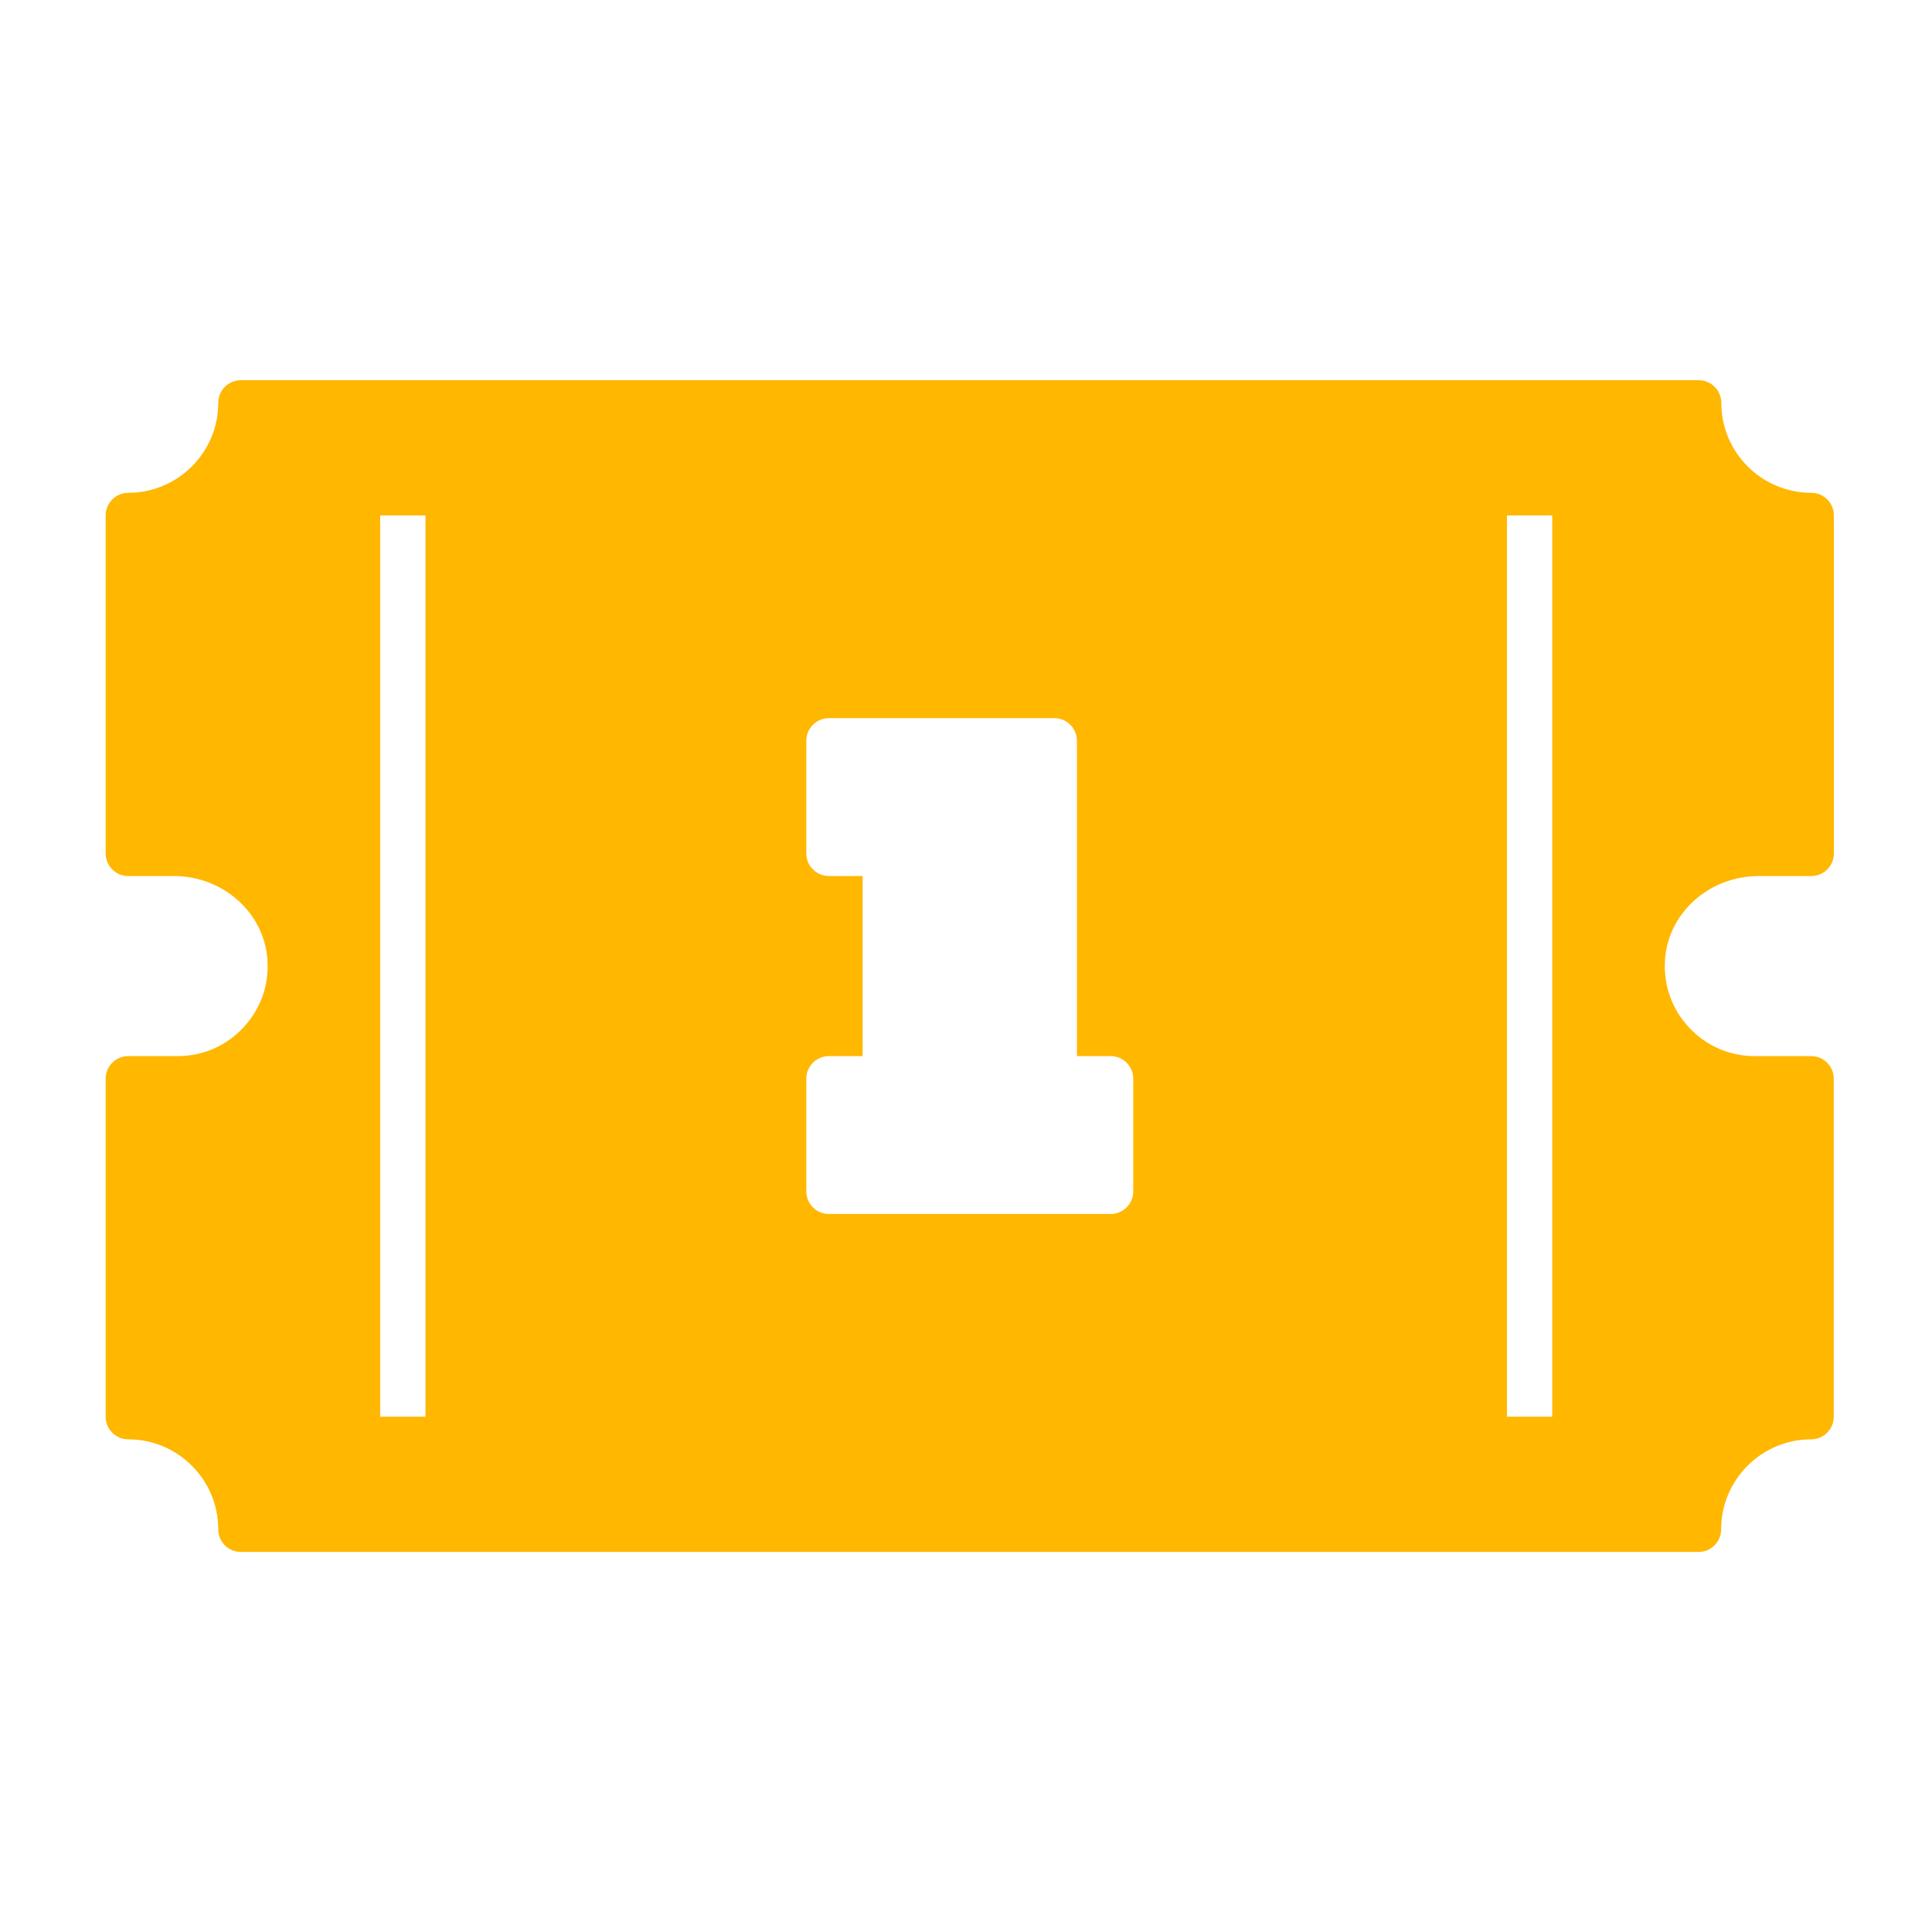
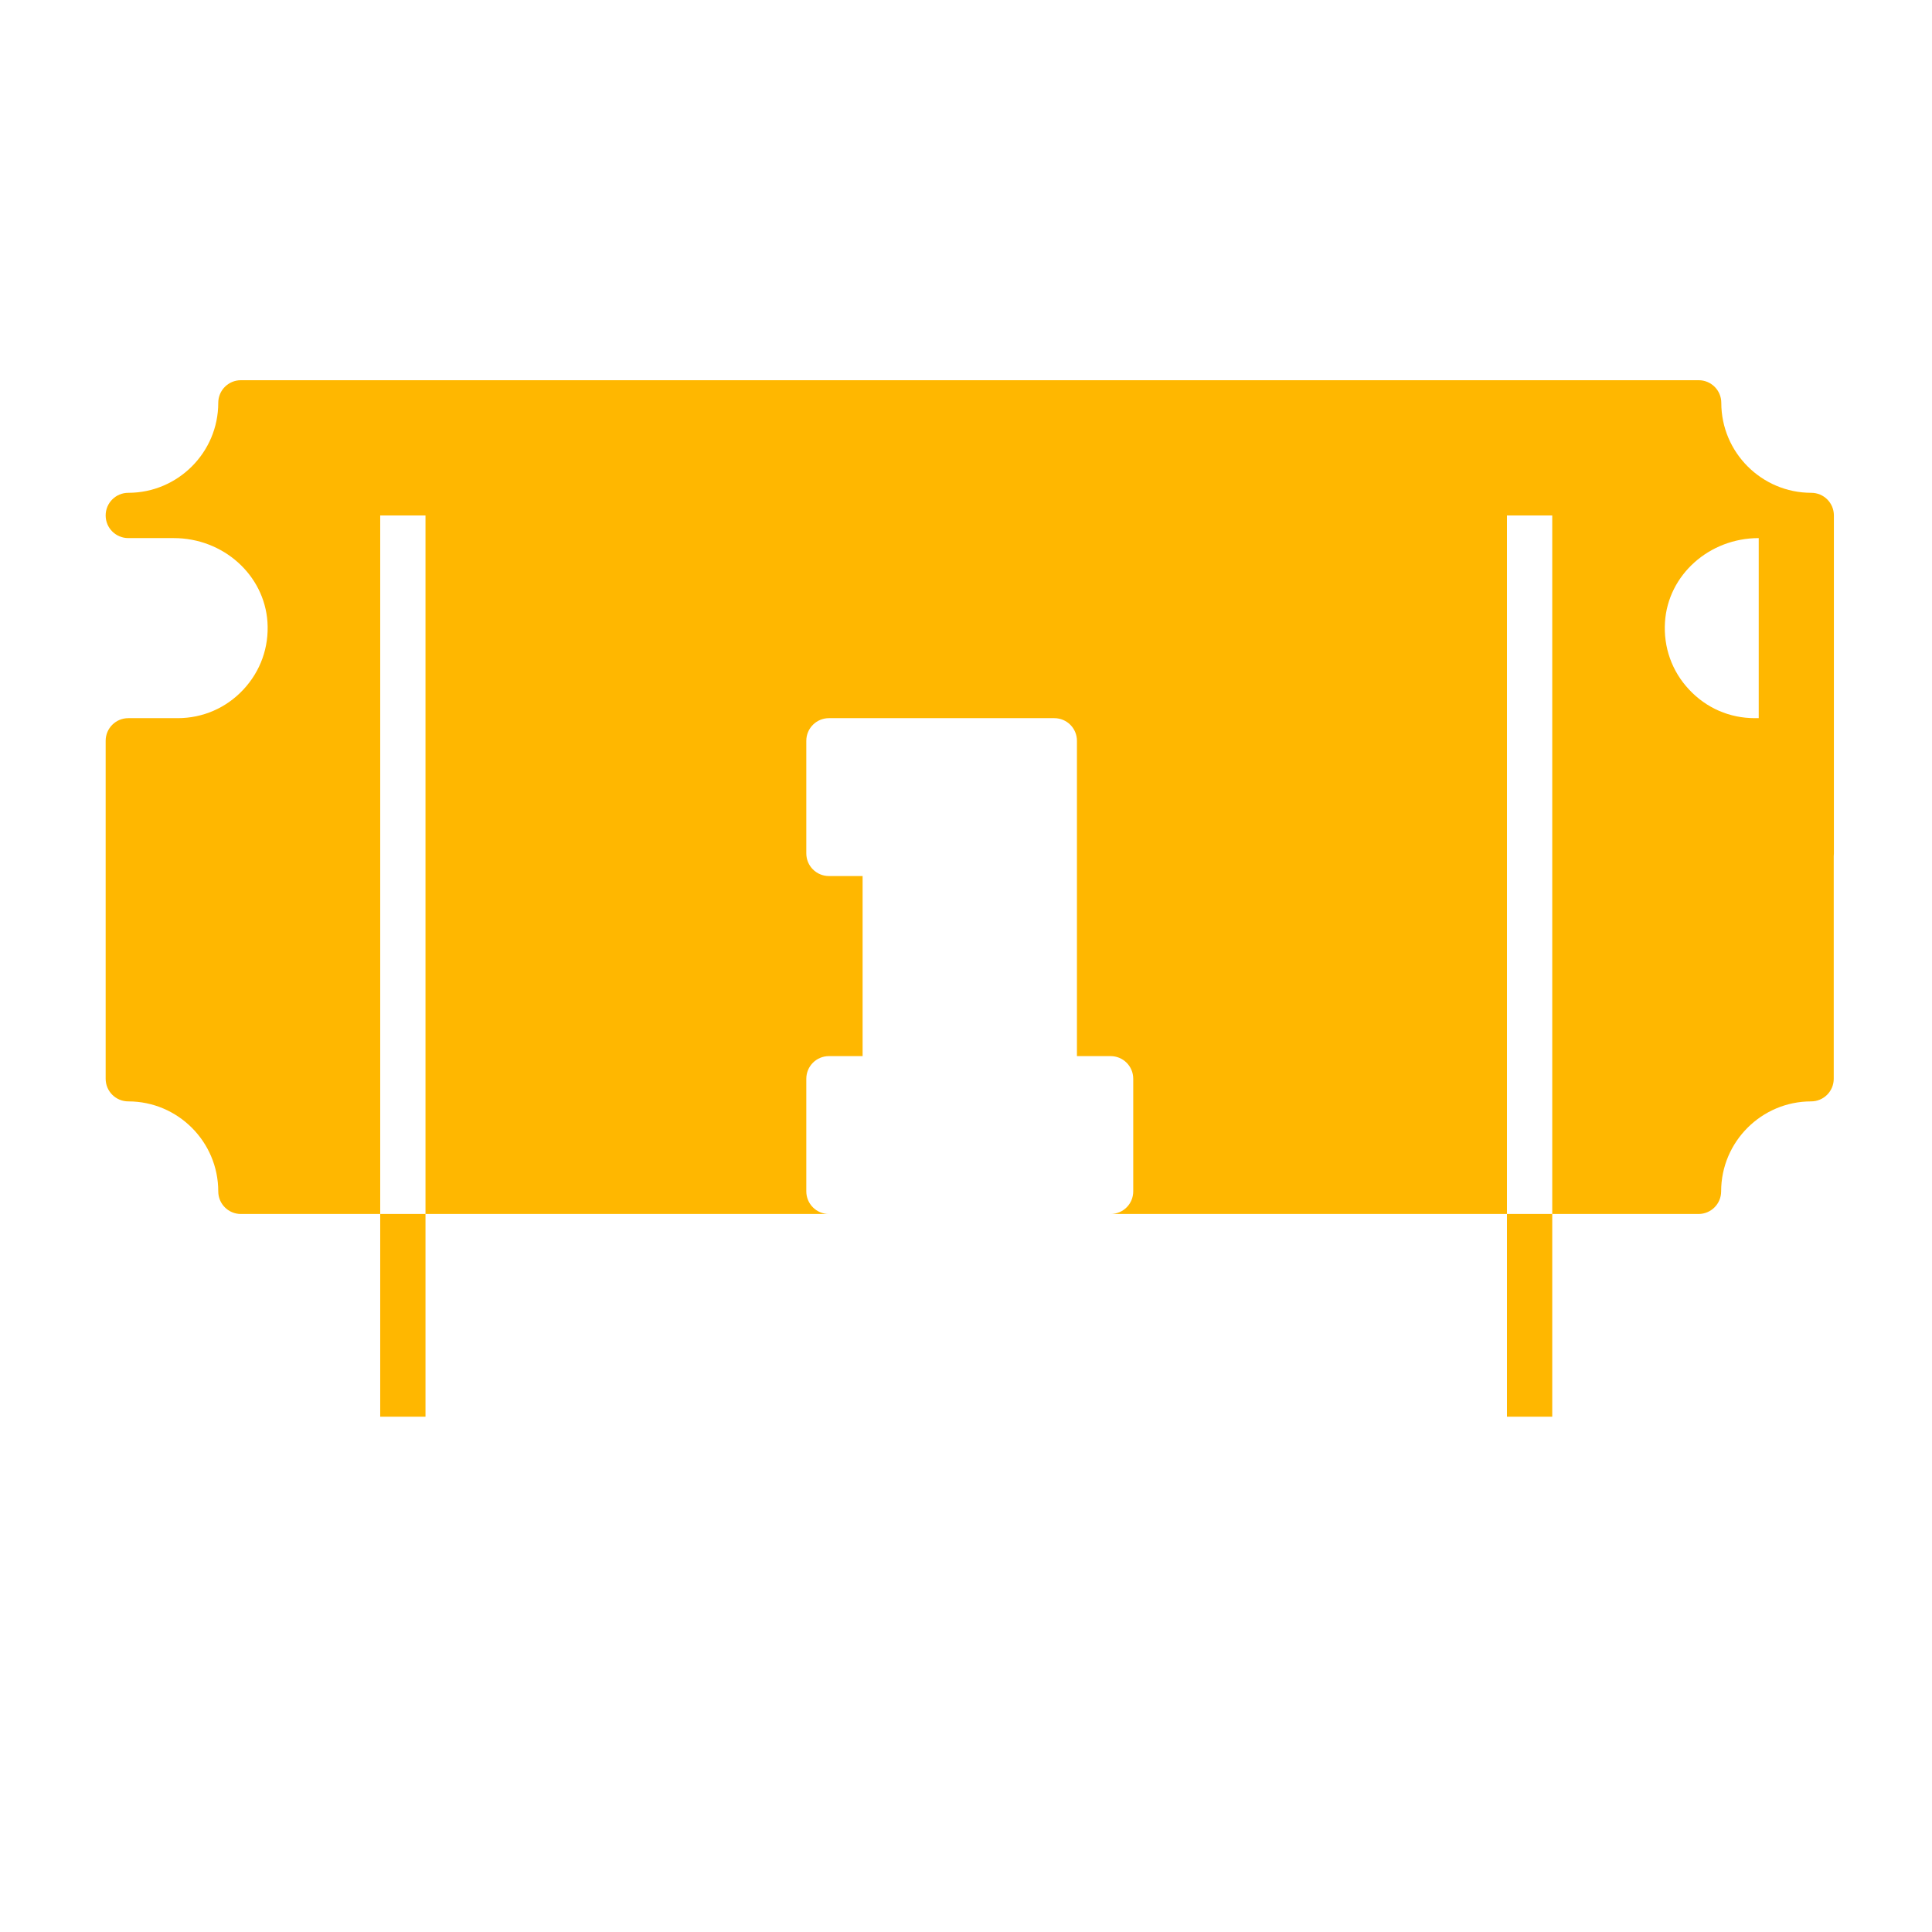
<svg xmlns="http://www.w3.org/2000/svg" id="Layer_1" viewBox="0 0 128 128">
  <defs>
    <style>
      .cls-1 {
        fill: #ffb700;
      }
    </style>
  </defs>
-   <path class="cls-1" d="M116.52,58.04h3.48c.83,0,1.5-.67,1.5-1.5v-22.39c0-.83-.67-1.5-1.5-1.5-3.29,0-5.96-2.68-5.96-5.96,0-.83-.67-1.5-1.5-1.5H15.96c-.83,0-1.5.67-1.5,1.5,0,3.29-2.68,5.96-5.96,5.96-.83,0-1.5.67-1.5,1.5v22.39c0,.83.67,1.5,1.5,1.5h3.01c3.28,0,6,2.44,6.21,5.56.11,1.67-.46,3.26-1.6,4.48-1.14,1.22-2.69,1.89-4.35,1.89h-3.27c-.83,0-1.5.67-1.5,1.5v22.39c0,.83.67,1.5,1.5,1.5,3.29,0,5.96,2.68,5.96,5.96,0,.83.67,1.5,1.5,1.5h96.57c.83,0,1.5-.67,1.5-1.5,0-3.29,2.68-5.96,5.96-5.96.83,0,1.5-.67,1.5-1.5v-22.39c0-.83-.67-1.5-1.5-1.5h-3.73c-1.67,0-3.21-.67-4.35-1.89-1.14-1.21-1.71-2.81-1.6-4.48.2-3.12,2.93-5.56,6.21-5.56ZM28.19,93.86h-3v-59.71h3v59.71ZM75.08,78.93c0,.83-.67,1.5-1.5,1.5h-18.66c-.83,0-1.5-.67-1.5-1.5v-7.46c0-.83.67-1.5,1.5-1.5h2.23v-11.93h-2.23c-.83,0-1.5-.67-1.5-1.5v-7.46c0-.83.67-1.5,1.5-1.5h14.93c.83,0,1.5.67,1.5,1.5v20.89h2.23c.83,0,1.5.67,1.5,1.5v7.46ZM102.84,93.86h-3v-59.71h3v59.71Z" />
+   <path class="cls-1" d="M116.52,58.04h3.48c.83,0,1.5-.67,1.5-1.5v-22.39c0-.83-.67-1.5-1.5-1.5-3.29,0-5.96-2.68-5.96-5.96,0-.83-.67-1.5-1.5-1.5H15.96c-.83,0-1.5.67-1.5,1.5,0,3.29-2.68,5.96-5.96,5.96-.83,0-1.5.67-1.5,1.5c0,.83.67,1.5,1.5,1.5h3.01c3.28,0,6,2.44,6.21,5.56.11,1.67-.46,3.26-1.6,4.48-1.14,1.22-2.69,1.89-4.35,1.89h-3.27c-.83,0-1.5.67-1.5,1.5v22.39c0,.83.67,1.5,1.5,1.5,3.29,0,5.96,2.68,5.96,5.96,0,.83.67,1.5,1.5,1.5h96.57c.83,0,1.5-.67,1.5-1.5,0-3.29,2.68-5.96,5.96-5.96.83,0,1.5-.67,1.5-1.5v-22.39c0-.83-.67-1.5-1.5-1.5h-3.73c-1.67,0-3.21-.67-4.35-1.89-1.14-1.21-1.71-2.81-1.6-4.48.2-3.12,2.93-5.56,6.21-5.56ZM28.19,93.86h-3v-59.71h3v59.71ZM75.08,78.93c0,.83-.67,1.5-1.5,1.5h-18.66c-.83,0-1.5-.67-1.5-1.5v-7.46c0-.83.67-1.5,1.5-1.5h2.23v-11.93h-2.23c-.83,0-1.5-.67-1.5-1.5v-7.46c0-.83.67-1.5,1.5-1.5h14.93c.83,0,1.5.67,1.5,1.5v20.89h2.23c.83,0,1.5.67,1.5,1.5v7.46ZM102.84,93.86h-3v-59.71h3v59.71Z" />
</svg>